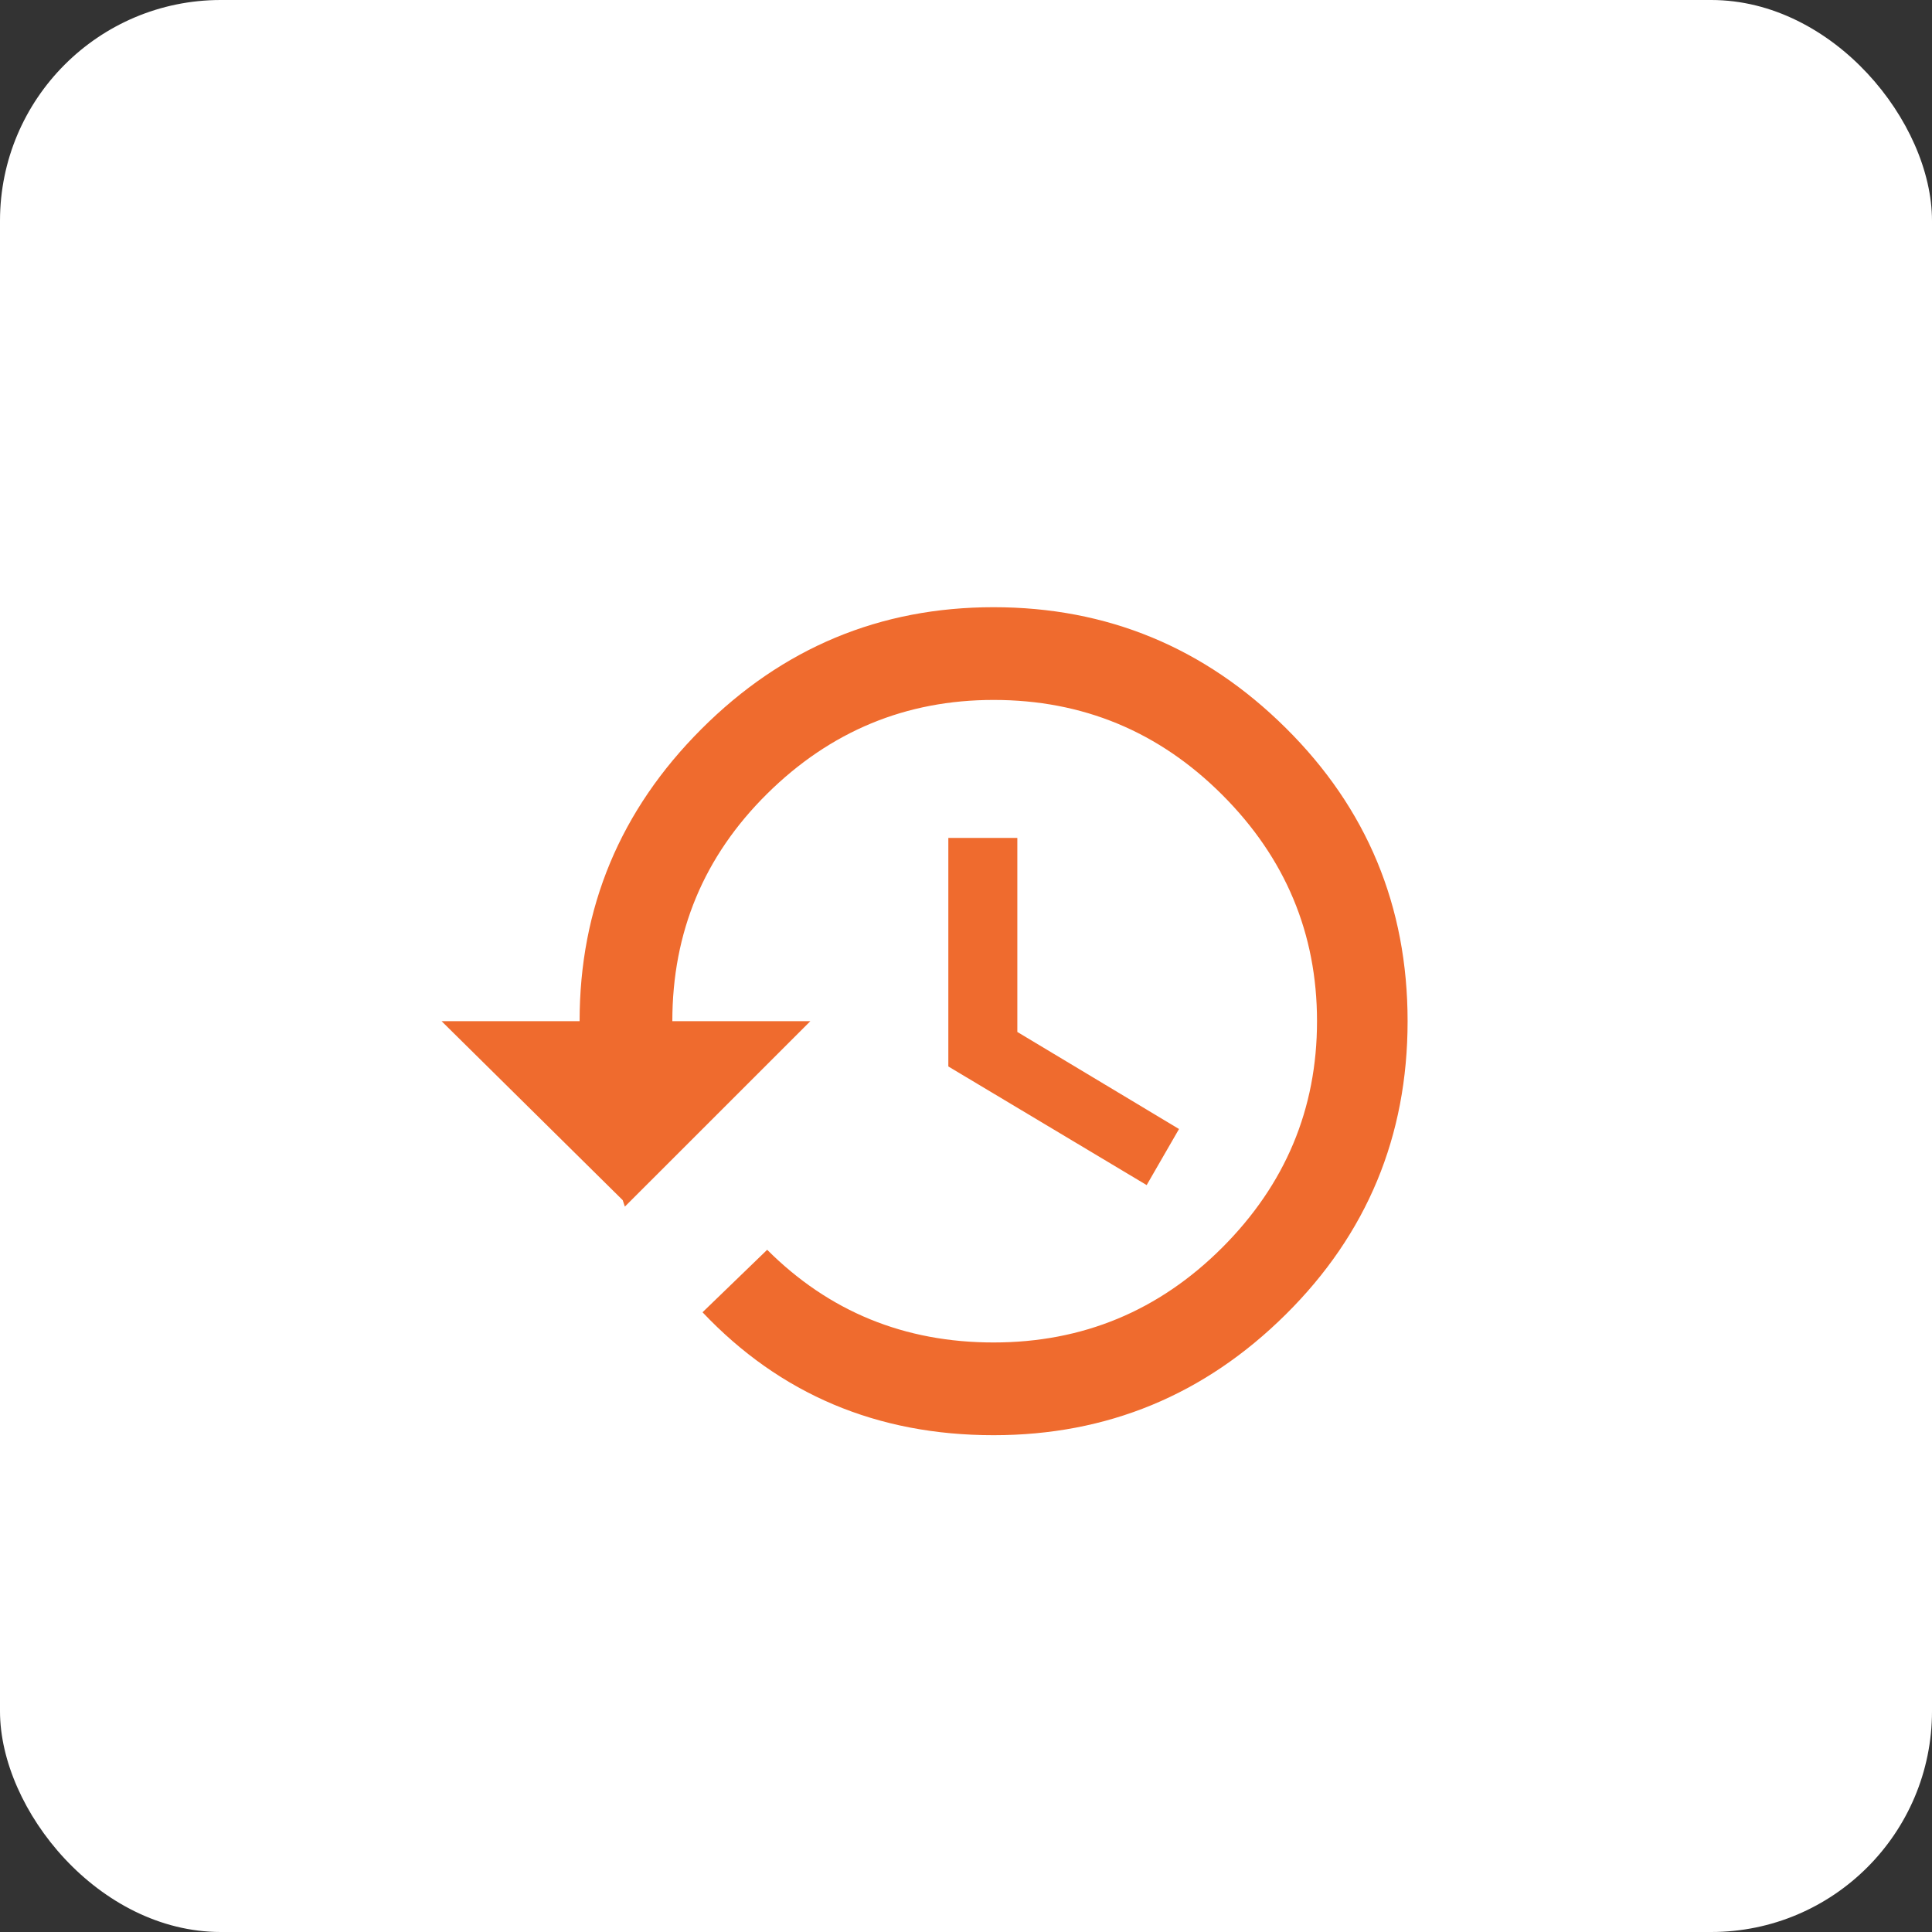
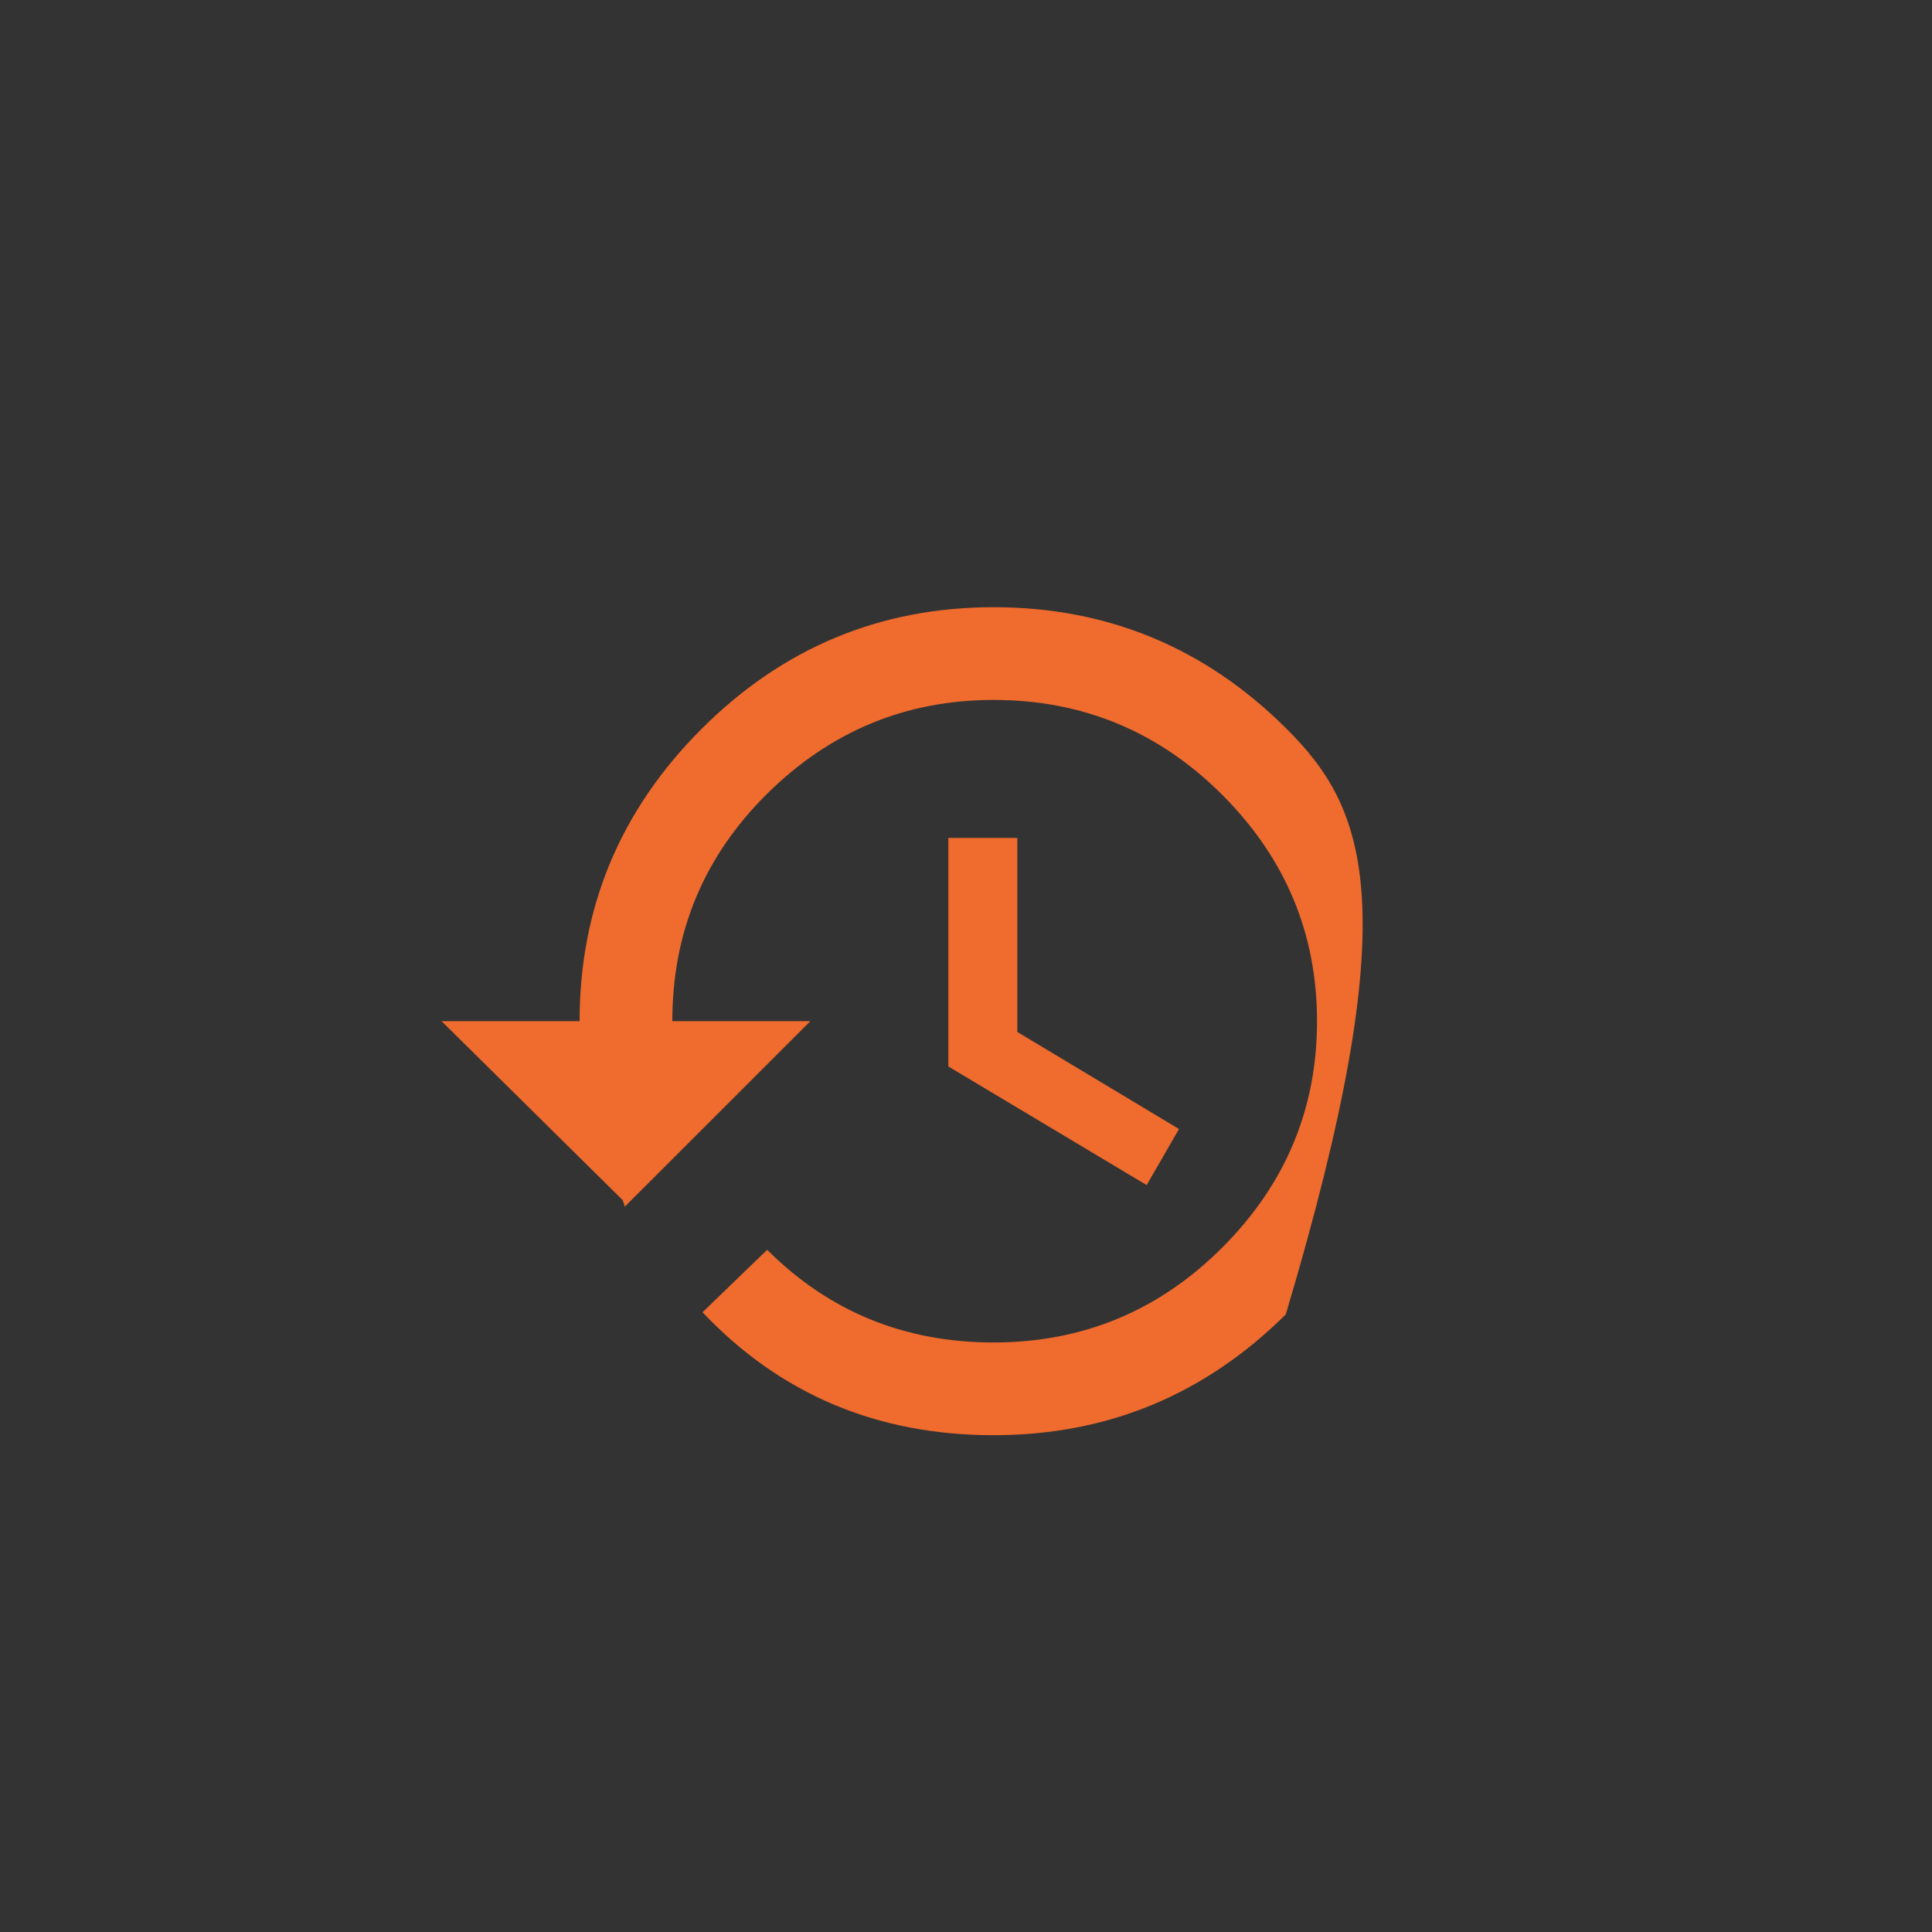
<svg xmlns="http://www.w3.org/2000/svg" width="35" height="35" viewBox="0 0 35 35" fill="none">
  <rect x="0" y="0" width="35" height="35" fill="#333333" stroke="none" />
-   <rect width="35" height="35" rx="4" fill="white" />
-   <path d="M18 11C15.943 11 14.178 11.736 12.707 13.207C11.236 14.678 10.5 16.443 10.5 18.5H8L11.281 21.742L11.32 21.859L14.68 18.5H12.18C12.18 16.885 12.753 15.512 13.898 14.379C15.044 13.246 16.412 12.68 18 12.68C19.615 12.68 20.995 13.253 22.141 14.398C23.287 15.544 23.859 16.912 23.859 18.5C23.859 20.088 23.287 21.456 22.141 22.602C20.995 23.747 19.615 24.32 18 24.32C16.385 24.32 15.018 23.76 13.898 22.641L12.727 23.773C14.133 25.258 15.891 26 18 26C20.057 26 21.822 25.271 23.293 23.812C24.764 22.354 25.5 20.583 25.5 18.5C25.5 16.417 24.764 14.646 23.293 13.188C21.822 11.729 20.057 11 18 11ZM17.18 15.18V19.32L20.773 21.469L21.359 20.453L18.43 18.695V15.18H17.18Z" fill="#EF6B2E" />
+   <path d="M18 11C15.943 11 14.178 11.736 12.707 13.207C11.236 14.678 10.5 16.443 10.5 18.5H8L11.281 21.742L11.32 21.859L14.68 18.5H12.18C12.18 16.885 12.753 15.512 13.898 14.379C15.044 13.246 16.412 12.68 18 12.68C19.615 12.68 20.995 13.253 22.141 14.398C23.287 15.544 23.859 16.912 23.859 18.5C23.859 20.088 23.287 21.456 22.141 22.602C20.995 23.747 19.615 24.32 18 24.32C16.385 24.32 15.018 23.76 13.898 22.641L12.727 23.773C14.133 25.258 15.891 26 18 26C20.057 26 21.822 25.271 23.293 23.812C25.5 16.417 24.764 14.646 23.293 13.188C21.822 11.729 20.057 11 18 11ZM17.18 15.18V19.32L20.773 21.469L21.359 20.453L18.43 18.695V15.18H17.18Z" fill="#EF6B2E" />
</svg>